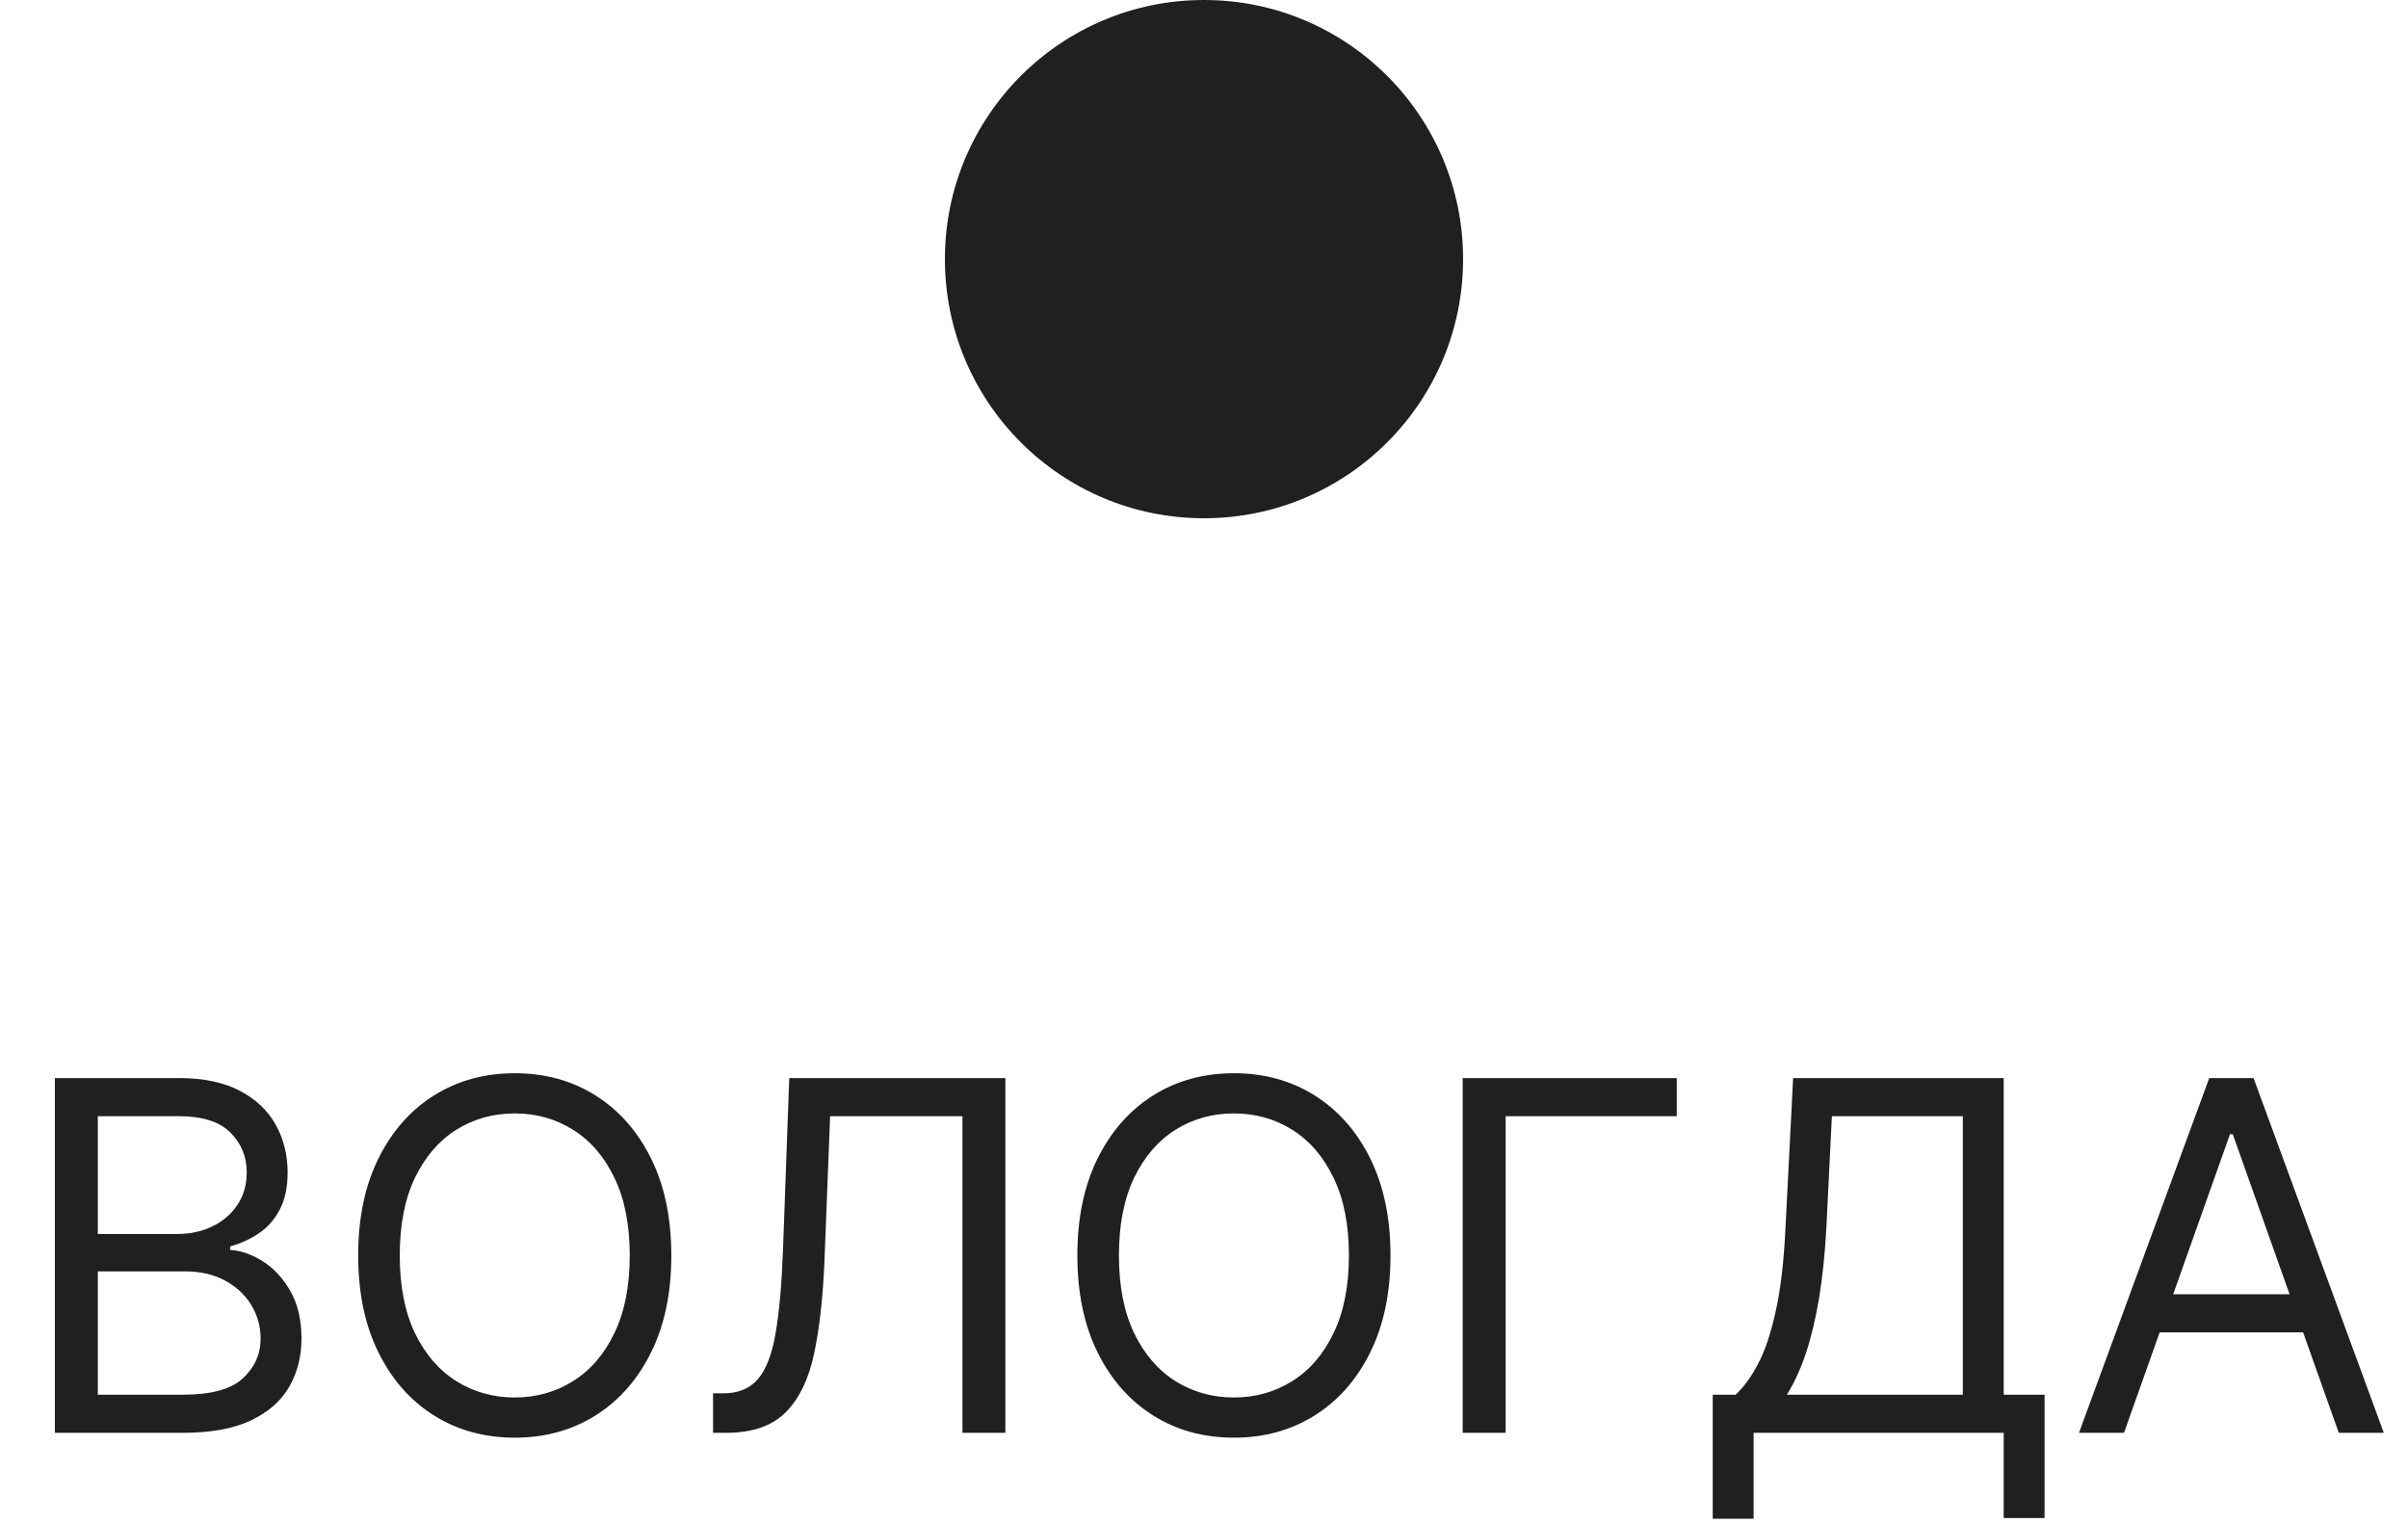
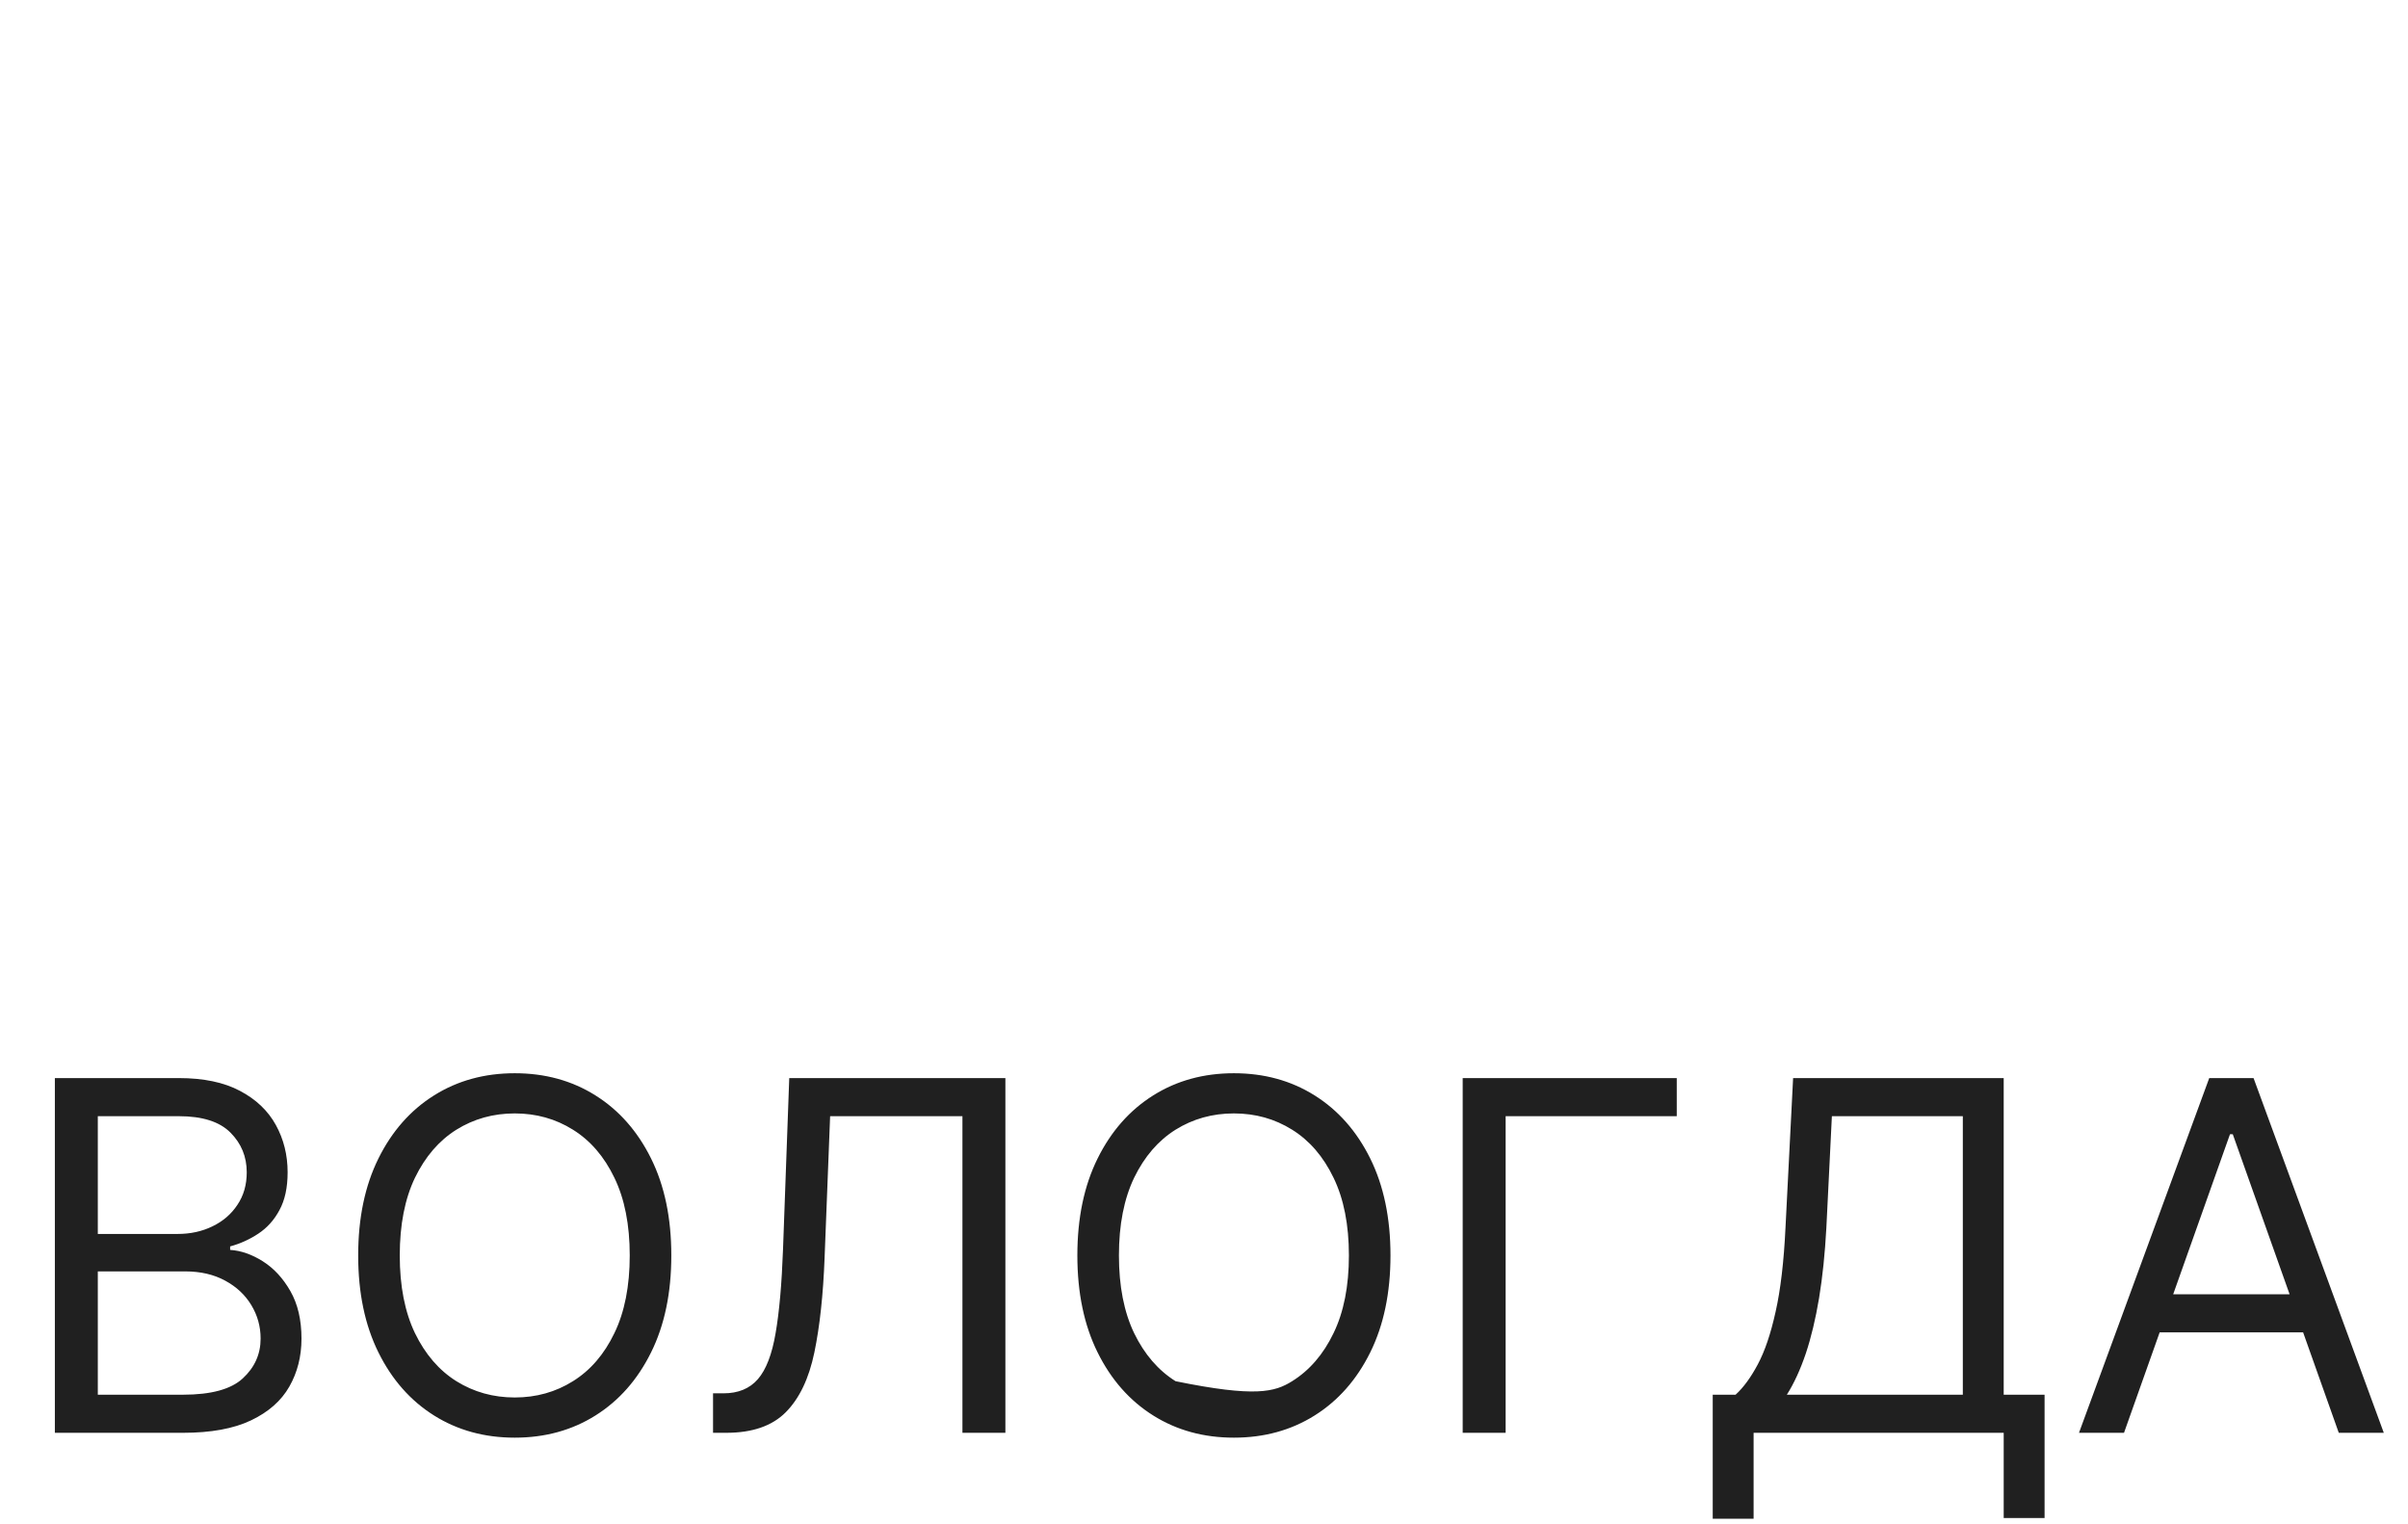
<svg xmlns="http://www.w3.org/2000/svg" width="79" height="50" viewBox="0 0 79 50" fill="none">
-   <circle cx="39.5" cy="8.5" r="8.5" fill="#202020" />
-   <path d="M1.8 47V35.364H5.868C6.678 35.364 7.347 35.504 7.874 35.784C8.4 36.061 8.792 36.434 9.05 36.903C9.307 37.369 9.436 37.886 9.436 38.455C9.436 38.955 9.347 39.367 9.169 39.693C8.995 40.019 8.764 40.276 8.476 40.466C8.192 40.655 7.883 40.795 7.55 40.886V41C7.906 41.023 8.264 41.148 8.624 41.375C8.983 41.602 9.285 41.928 9.527 42.352C9.769 42.776 9.891 43.295 9.891 43.909C9.891 44.492 9.758 45.017 9.493 45.483C9.228 45.949 8.809 46.318 8.237 46.591C7.665 46.864 6.921 47 6.004 47H1.8ZM3.209 45.75H6.004C6.925 45.75 7.578 45.572 7.964 45.216C8.355 44.856 8.55 44.42 8.55 43.909C8.55 43.515 8.449 43.151 8.249 42.818C8.048 42.481 7.762 42.212 7.391 42.011C7.019 41.807 6.58 41.705 6.072 41.705H3.209V45.75ZM3.209 40.477H5.822C6.247 40.477 6.629 40.394 6.97 40.227C7.315 40.061 7.588 39.826 7.788 39.523C7.993 39.22 8.095 38.864 8.095 38.455C8.095 37.943 7.917 37.51 7.561 37.153C7.205 36.794 6.641 36.614 5.868 36.614H3.209V40.477ZM22.024 41.182C22.024 42.409 21.803 43.47 21.359 44.364C20.916 45.258 20.308 45.947 19.535 46.432C18.763 46.917 17.88 47.159 16.888 47.159C15.895 47.159 15.013 46.917 14.24 46.432C13.467 45.947 12.859 45.258 12.416 44.364C11.973 43.47 11.751 42.409 11.751 41.182C11.751 39.955 11.973 38.894 12.416 38C12.859 37.106 13.467 36.417 14.24 35.932C15.013 35.447 15.895 35.205 16.888 35.205C17.88 35.205 18.763 35.447 19.535 35.932C20.308 36.417 20.916 37.106 21.359 38C21.803 38.894 22.024 39.955 22.024 41.182ZM20.66 41.182C20.66 40.174 20.492 39.324 20.155 38.631C19.822 37.938 19.369 37.413 18.797 37.057C18.229 36.701 17.592 36.523 16.888 36.523C16.183 36.523 15.545 36.701 14.973 37.057C14.405 37.413 13.952 37.938 13.615 38.631C13.282 39.324 13.115 40.174 13.115 41.182C13.115 42.189 13.282 43.04 13.615 43.733C13.952 44.426 14.405 44.951 14.973 45.307C15.545 45.663 16.183 45.841 16.888 45.841C17.592 45.841 18.229 45.663 18.797 45.307C19.369 44.951 19.822 44.426 20.155 43.733C20.492 43.04 20.66 42.189 20.66 41.182ZM23.393 47V45.705H23.734C24.219 45.705 24.596 45.549 24.865 45.239C25.134 44.928 25.327 44.426 25.445 43.733C25.566 43.04 25.647 42.121 25.689 40.977L25.893 35.364H32.984V47H31.575V36.614H27.234L27.053 41.25C27.007 42.47 26.895 43.508 26.717 44.364C26.539 45.22 26.227 45.873 25.78 46.324C25.333 46.775 24.681 47 23.825 47H23.393ZM45.618 41.182C45.618 42.409 45.396 43.47 44.953 44.364C44.51 45.258 43.902 45.947 43.129 46.432C42.356 46.917 41.474 47.159 40.481 47.159C39.489 47.159 38.606 46.917 37.834 46.432C37.061 45.947 36.453 45.258 36.01 44.364C35.567 43.47 35.345 42.409 35.345 41.182C35.345 39.955 35.567 38.894 36.01 38C36.453 37.106 37.061 36.417 37.834 35.932C38.606 35.447 39.489 35.205 40.481 35.205C41.474 35.205 42.356 35.447 43.129 35.932C43.902 36.417 44.51 37.106 44.953 38C45.396 38.894 45.618 39.955 45.618 41.182ZM44.254 41.182C44.254 40.174 44.086 39.324 43.749 38.631C43.415 37.938 42.963 37.413 42.391 37.057C41.822 36.701 41.186 36.523 40.481 36.523C39.777 36.523 39.139 36.701 38.567 37.057C37.999 37.413 37.546 37.938 37.209 38.631C36.876 39.324 36.709 40.174 36.709 41.182C36.709 42.189 36.876 43.04 37.209 43.733C37.546 44.426 37.999 44.951 38.567 45.307C39.139 45.663 39.777 45.841 40.481 45.841C41.186 45.841 41.822 45.663 42.391 45.307C42.963 44.951 43.415 44.426 43.749 43.733C44.086 43.04 44.254 42.189 44.254 41.182ZM55.01 35.364V36.614H49.396V47H47.987V35.364H55.01ZM56.19 49.818V45.75H56.94C57.198 45.515 57.44 45.184 57.668 44.756C57.899 44.324 58.094 43.748 58.253 43.028C58.416 42.305 58.524 41.386 58.577 40.273L58.827 35.364H65.736V45.75H67.077V49.795H65.736V47H57.531V49.818H56.19ZM58.622 45.75H64.395V36.614H60.099L59.918 40.273C59.872 41.121 59.793 41.89 59.679 42.58C59.565 43.265 59.419 43.873 59.242 44.403C59.063 44.93 58.857 45.379 58.622 45.75ZM69.683 47H68.206L72.479 35.364H73.933L78.206 47H76.729L73.251 37.205H73.16L69.683 47ZM70.229 42.455H76.183V43.705H70.229V42.455Z" fill="#202020" />
+   <path d="M1.8 47V35.364H5.868C6.678 35.364 7.347 35.504 7.874 35.784C8.4 36.061 8.792 36.434 9.05 36.903C9.307 37.369 9.436 37.886 9.436 38.455C9.436 38.955 9.347 39.367 9.169 39.693C8.995 40.019 8.764 40.276 8.476 40.466C8.192 40.655 7.883 40.795 7.55 40.886V41C7.906 41.023 8.264 41.148 8.624 41.375C8.983 41.602 9.285 41.928 9.527 42.352C9.769 42.776 9.891 43.295 9.891 43.909C9.891 44.492 9.758 45.017 9.493 45.483C9.228 45.949 8.809 46.318 8.237 46.591C7.665 46.864 6.921 47 6.004 47H1.8ZM3.209 45.75H6.004C6.925 45.75 7.578 45.572 7.964 45.216C8.355 44.856 8.55 44.42 8.55 43.909C8.55 43.515 8.449 43.151 8.249 42.818C8.048 42.481 7.762 42.212 7.391 42.011C7.019 41.807 6.58 41.705 6.072 41.705H3.209V45.75ZM3.209 40.477H5.822C6.247 40.477 6.629 40.394 6.97 40.227C7.315 40.061 7.588 39.826 7.788 39.523C7.993 39.22 8.095 38.864 8.095 38.455C8.095 37.943 7.917 37.51 7.561 37.153C7.205 36.794 6.641 36.614 5.868 36.614H3.209V40.477ZM22.024 41.182C22.024 42.409 21.803 43.47 21.359 44.364C20.916 45.258 20.308 45.947 19.535 46.432C18.763 46.917 17.88 47.159 16.888 47.159C15.895 47.159 15.013 46.917 14.24 46.432C13.467 45.947 12.859 45.258 12.416 44.364C11.973 43.47 11.751 42.409 11.751 41.182C11.751 39.955 11.973 38.894 12.416 38C12.859 37.106 13.467 36.417 14.24 35.932C15.013 35.447 15.895 35.205 16.888 35.205C17.88 35.205 18.763 35.447 19.535 35.932C20.308 36.417 20.916 37.106 21.359 38C21.803 38.894 22.024 39.955 22.024 41.182ZM20.66 41.182C20.66 40.174 20.492 39.324 20.155 38.631C19.822 37.938 19.369 37.413 18.797 37.057C18.229 36.701 17.592 36.523 16.888 36.523C16.183 36.523 15.545 36.701 14.973 37.057C14.405 37.413 13.952 37.938 13.615 38.631C13.282 39.324 13.115 40.174 13.115 41.182C13.115 42.189 13.282 43.04 13.615 43.733C13.952 44.426 14.405 44.951 14.973 45.307C15.545 45.663 16.183 45.841 16.888 45.841C17.592 45.841 18.229 45.663 18.797 45.307C19.369 44.951 19.822 44.426 20.155 43.733C20.492 43.04 20.66 42.189 20.66 41.182ZM23.393 47V45.705H23.734C24.219 45.705 24.596 45.549 24.865 45.239C25.134 44.928 25.327 44.426 25.445 43.733C25.566 43.04 25.647 42.121 25.689 40.977L25.893 35.364H32.984V47H31.575V36.614H27.234L27.053 41.25C27.007 42.47 26.895 43.508 26.717 44.364C26.539 45.22 26.227 45.873 25.78 46.324C25.333 46.775 24.681 47 23.825 47H23.393ZM45.618 41.182C45.618 42.409 45.396 43.47 44.953 44.364C44.51 45.258 43.902 45.947 43.129 46.432C42.356 46.917 41.474 47.159 40.481 47.159C39.489 47.159 38.606 46.917 37.834 46.432C37.061 45.947 36.453 45.258 36.01 44.364C35.567 43.47 35.345 42.409 35.345 41.182C35.345 39.955 35.567 38.894 36.01 38C36.453 37.106 37.061 36.417 37.834 35.932C38.606 35.447 39.489 35.205 40.481 35.205C41.474 35.205 42.356 35.447 43.129 35.932C43.902 36.417 44.51 37.106 44.953 38C45.396 38.894 45.618 39.955 45.618 41.182ZM44.254 41.182C44.254 40.174 44.086 39.324 43.749 38.631C43.415 37.938 42.963 37.413 42.391 37.057C41.822 36.701 41.186 36.523 40.481 36.523C39.777 36.523 39.139 36.701 38.567 37.057C37.999 37.413 37.546 37.938 37.209 38.631C36.876 39.324 36.709 40.174 36.709 41.182C36.709 42.189 36.876 43.04 37.209 43.733C37.546 44.426 37.999 44.951 38.567 45.307C41.186 45.841 41.822 45.663 42.391 45.307C42.963 44.951 43.415 44.426 43.749 43.733C44.086 43.04 44.254 42.189 44.254 41.182ZM55.01 35.364V36.614H49.396V47H47.987V35.364H55.01ZM56.19 49.818V45.75H56.94C57.198 45.515 57.44 45.184 57.668 44.756C57.899 44.324 58.094 43.748 58.253 43.028C58.416 42.305 58.524 41.386 58.577 40.273L58.827 35.364H65.736V45.75H67.077V49.795H65.736V47H57.531V49.818H56.19ZM58.622 45.75H64.395V36.614H60.099L59.918 40.273C59.872 41.121 59.793 41.89 59.679 42.58C59.565 43.265 59.419 43.873 59.242 44.403C59.063 44.93 58.857 45.379 58.622 45.75ZM69.683 47H68.206L72.479 35.364H73.933L78.206 47H76.729L73.251 37.205H73.16L69.683 47ZM70.229 42.455H76.183V43.705H70.229V42.455Z" fill="#202020" />
</svg>